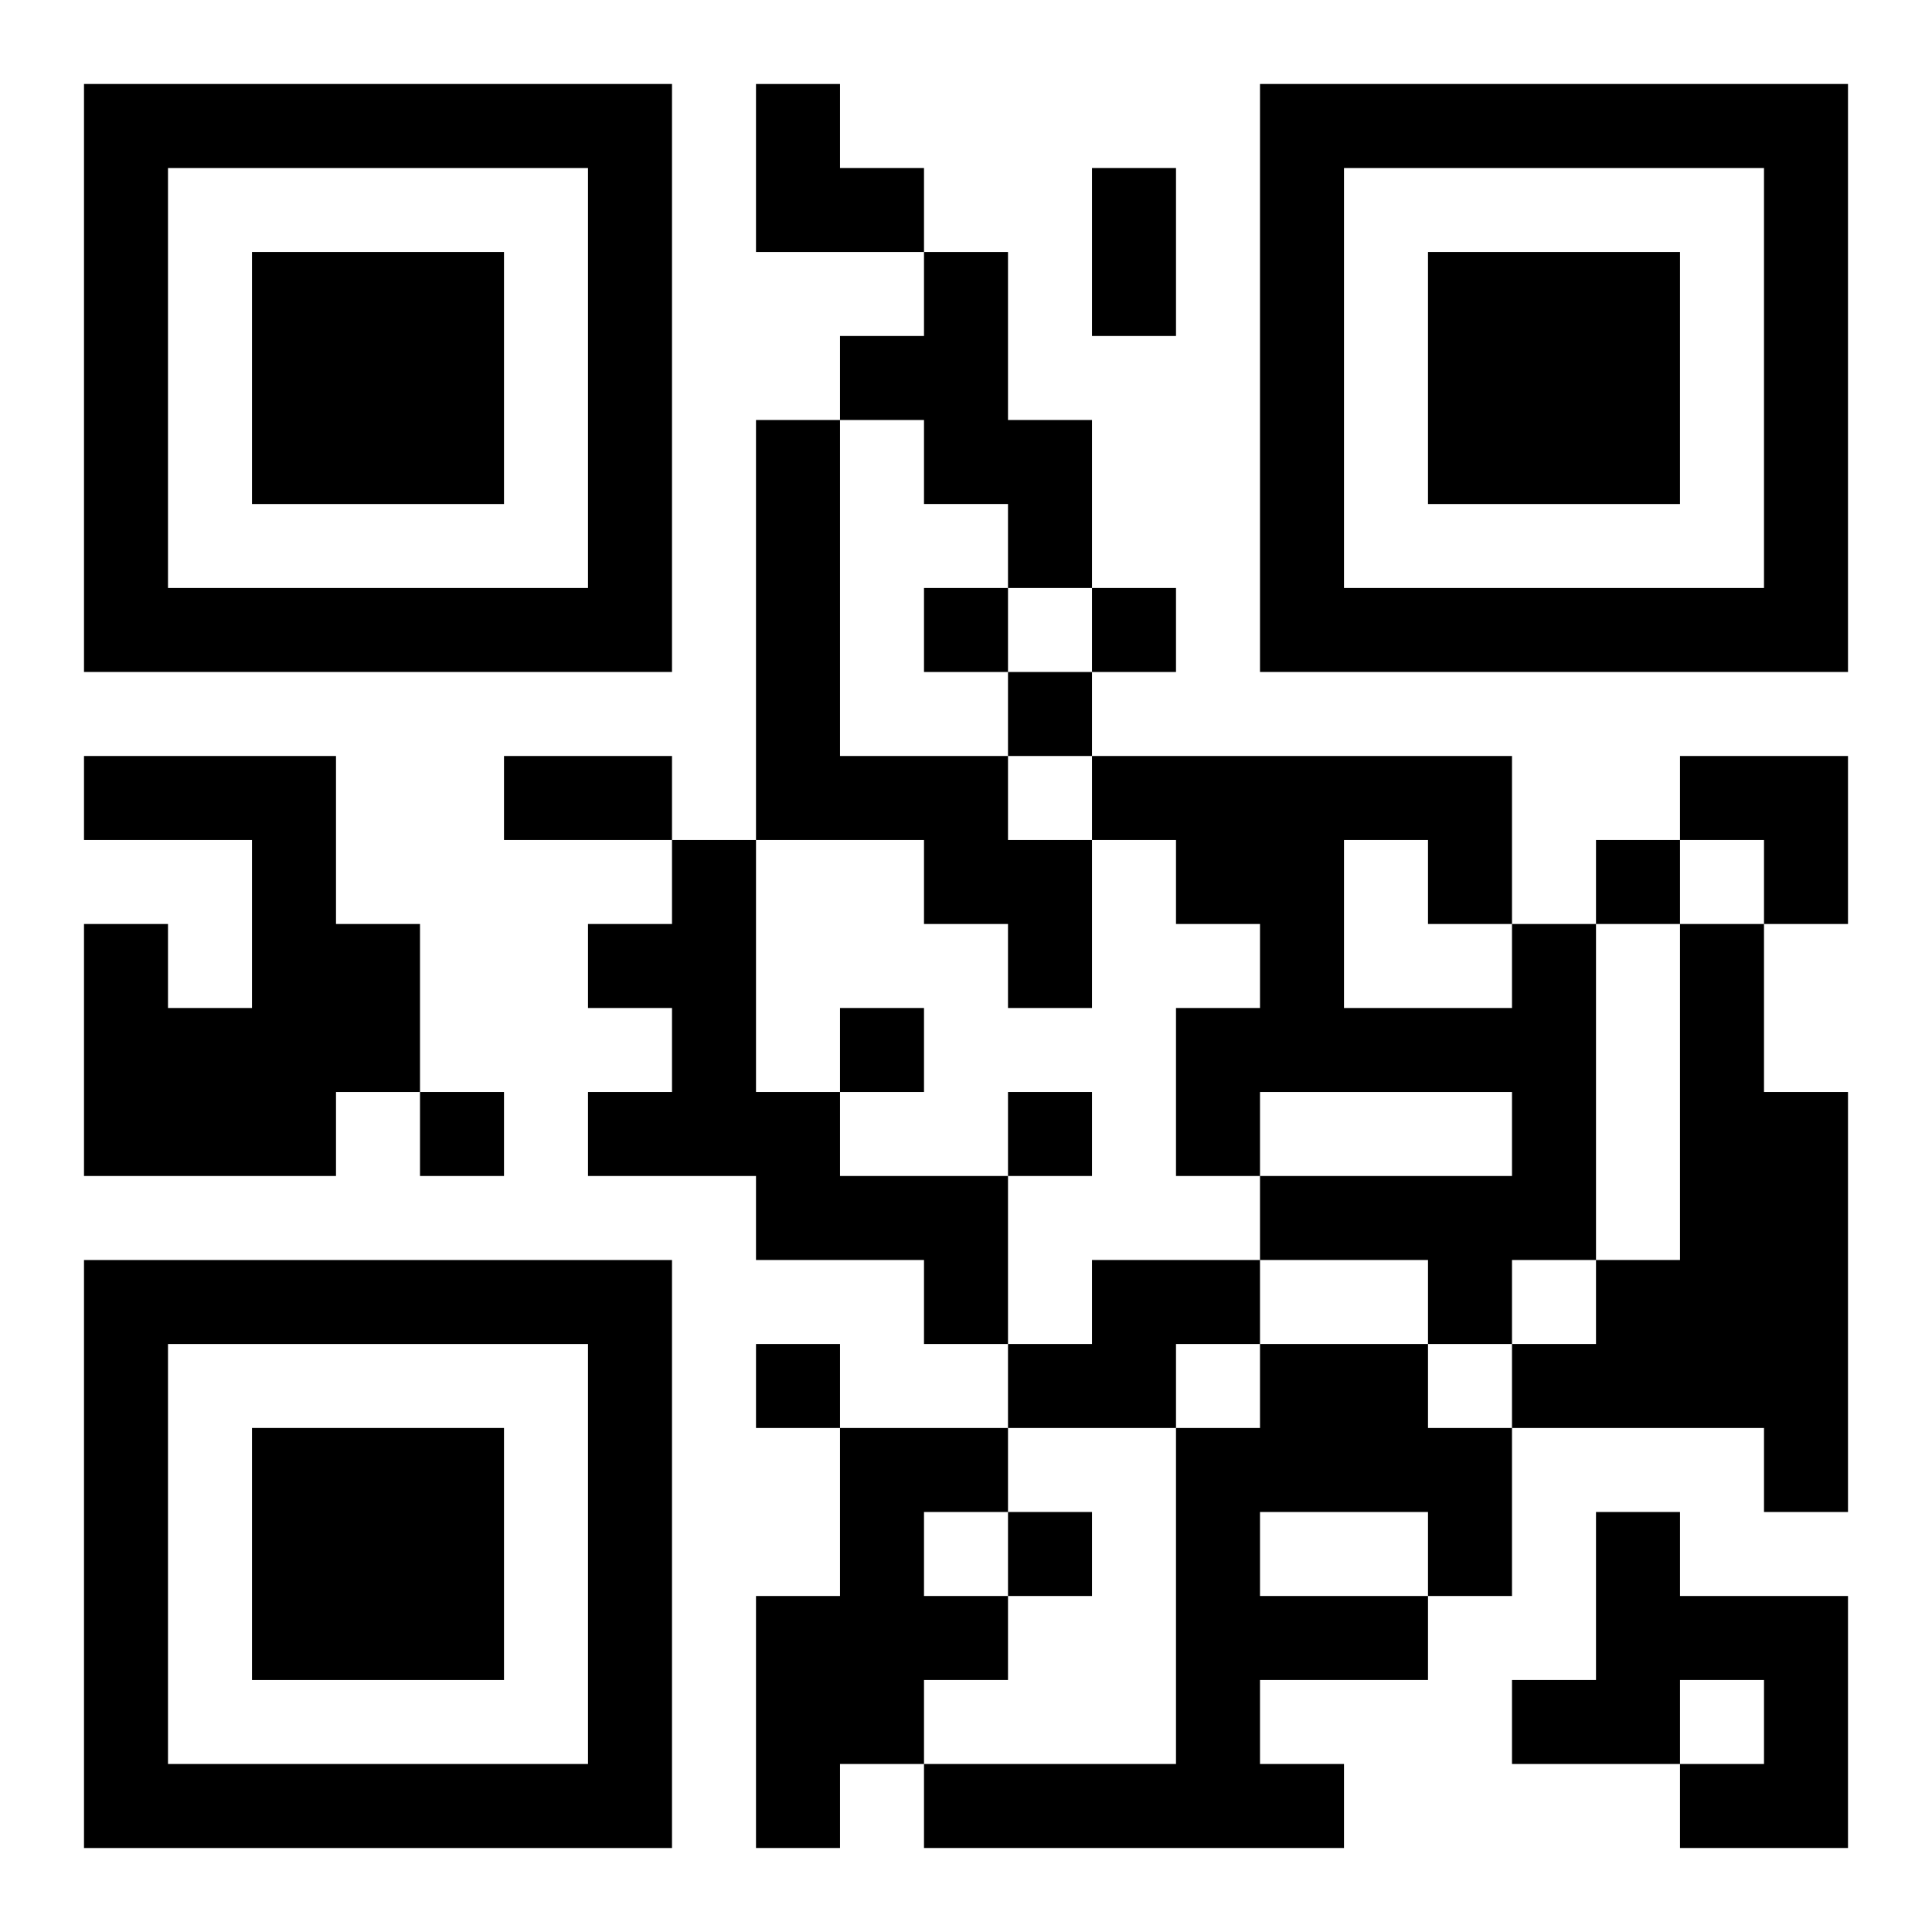
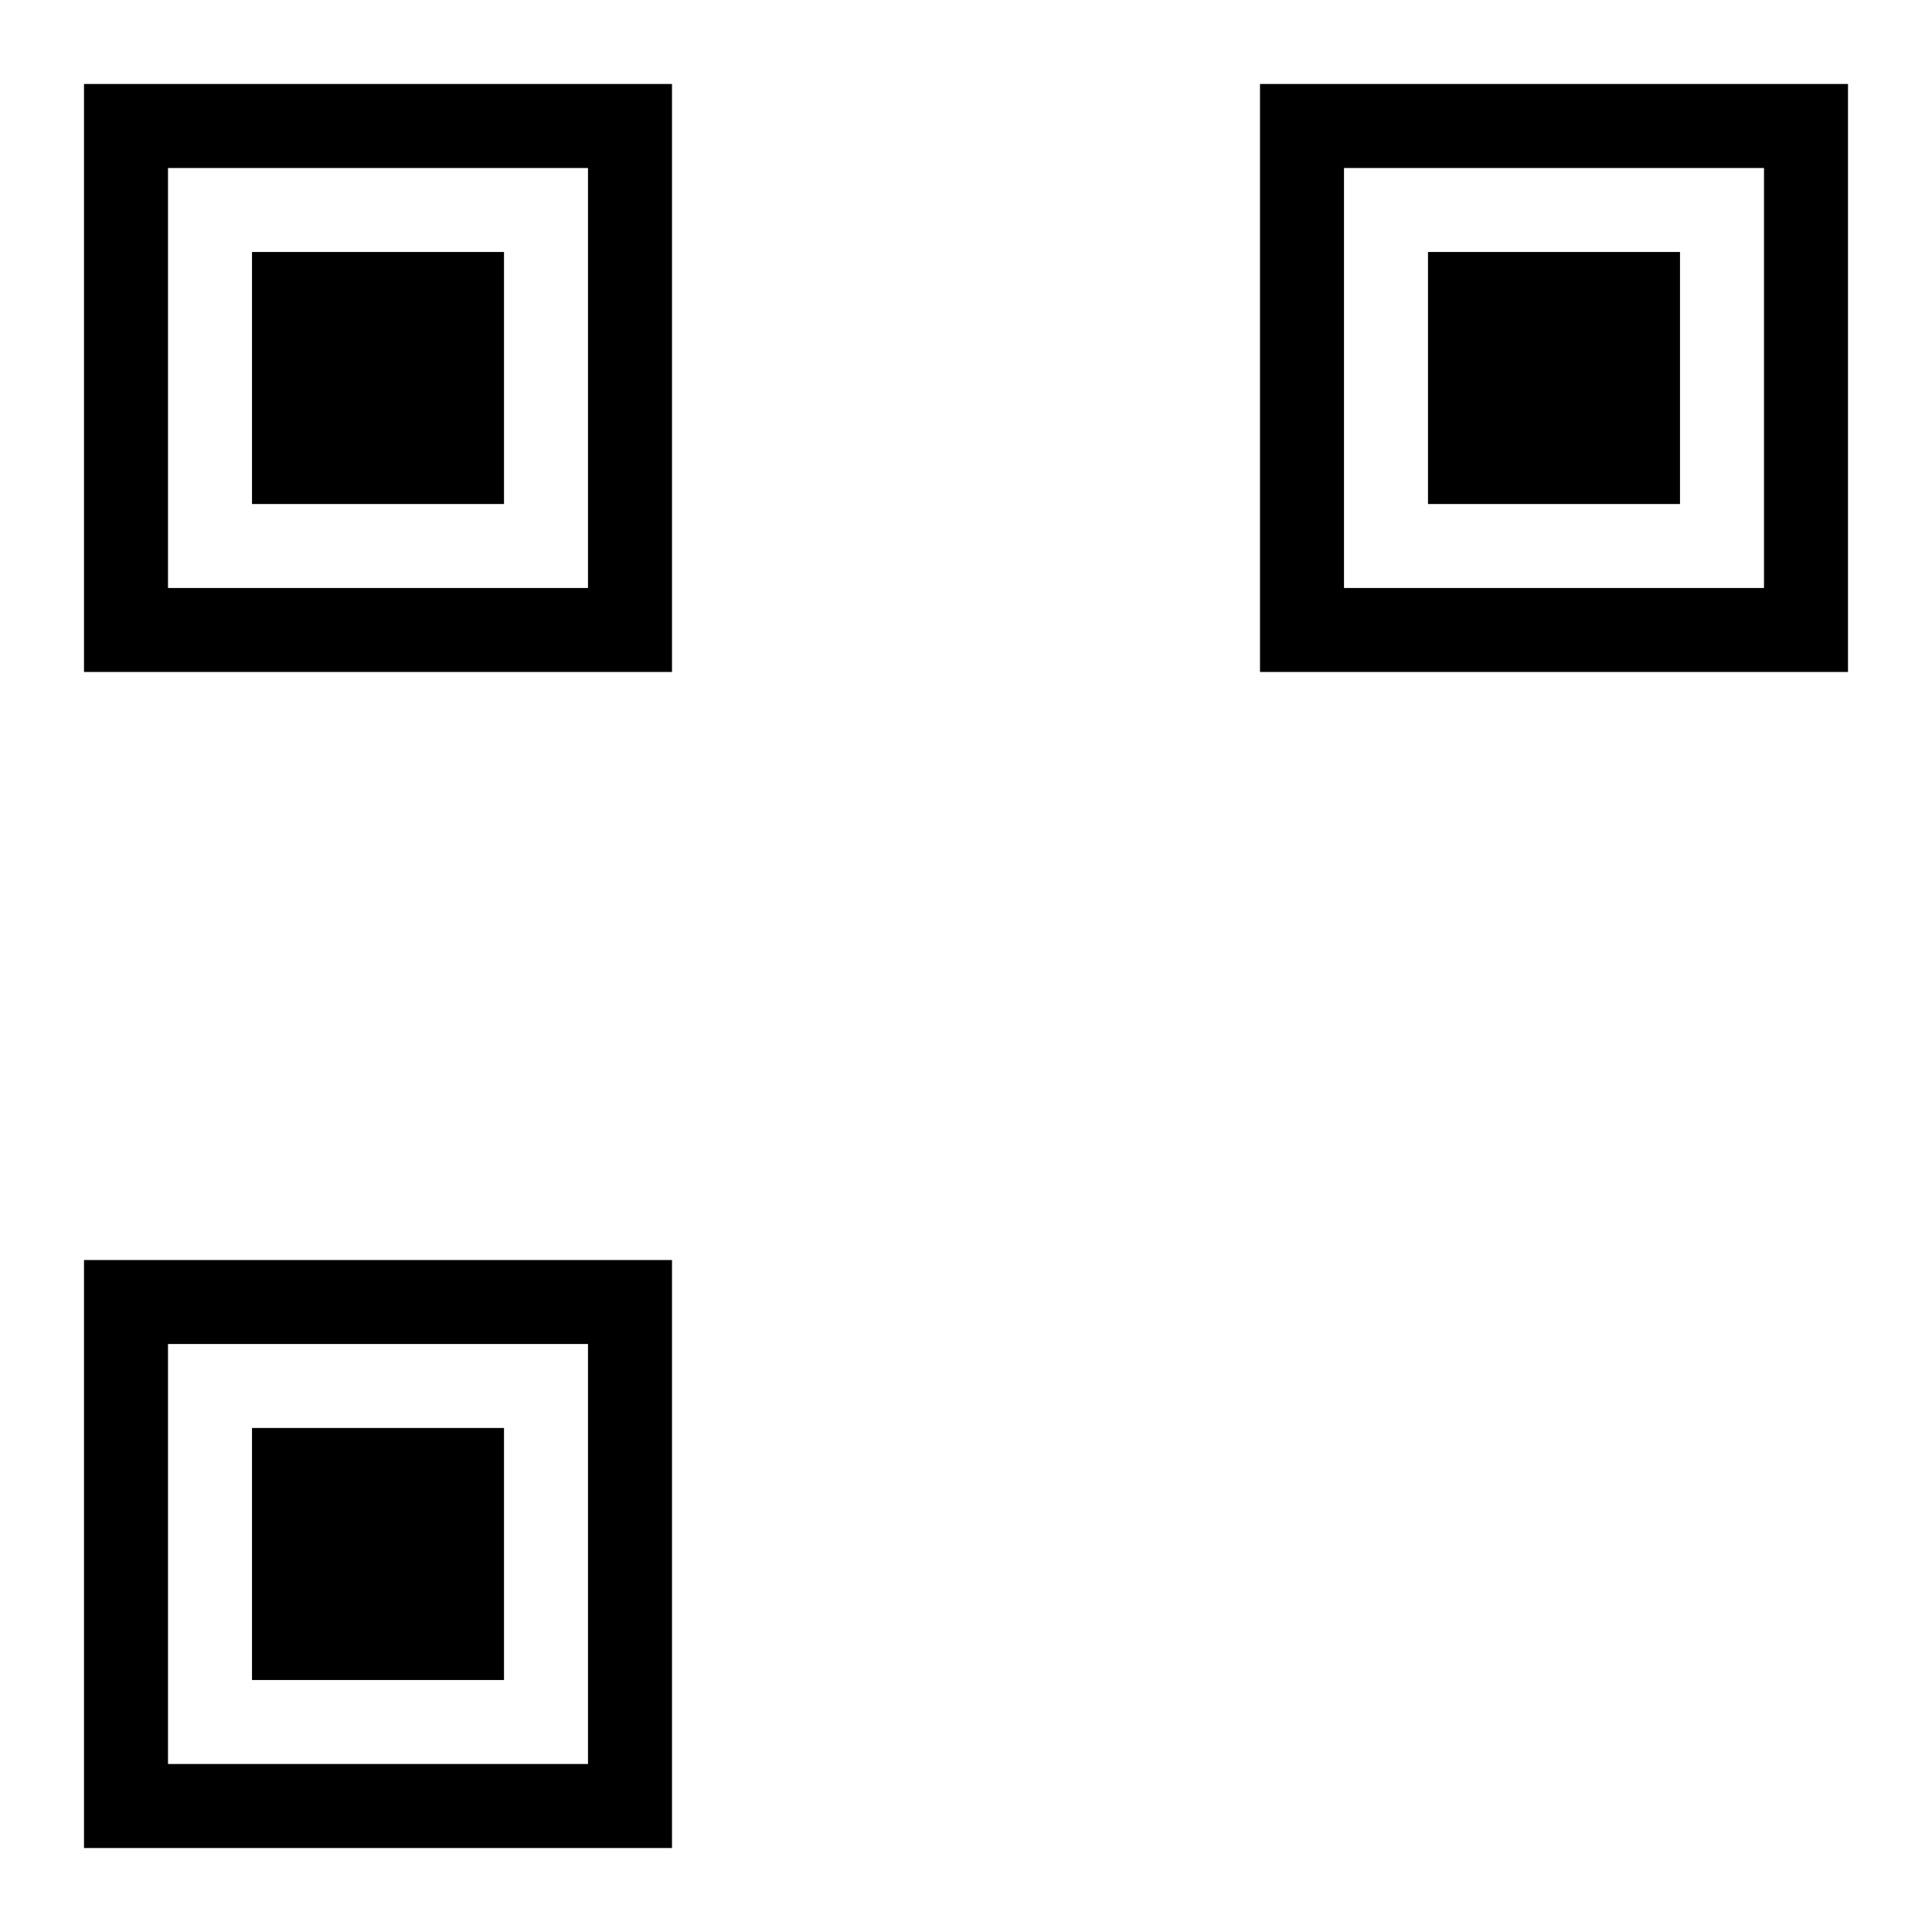
<svg xmlns="http://www.w3.org/2000/svg" xmlns:xlink="http://www.w3.org/1999/xlink" width="250" height="250" baseProfile="full" version="1.1" viewBox="-1 -1 23 23">
  <symbol id="a">
    <path d="m0 7v7h7v-7h-7zm1 1h5v5h-5v-5zm1 1v3h3v-3h-3z" />
  </symbol>
  <use y="-7" xlink:href="#a" />
  <use y="7" xlink:href="#a" />
  <use x="14" y="-7" xlink:href="#a" />
-   <path d="m10 2h1v2h1v2h-1v-1h-1v-1h-1v-1h1v-1m-2 2h1v4h2v1h1v2h-1v-1h-1v-1h-2v-5m-8 4h3v2h1v2h-1v1h-3v-3h1v1h1v-2h-2v-1m7 1h1v3h1v1h2v2h-1v-1h-2v-1h-2v-1h1v-1h-1v-1h1v-1m10 1h1v4h-1v1h-1v-1h-2v-1h3v-1h-3v1h-1v-2h1v-1h-1v-1h-1v-1h5v2m-2-1v2h2v-1h-1v-1h-1m4 1h1v2h1v5h-1v-1h-3v-1h1v-1h1v-4m-7 4h2v1h-1v1h-2v-1h1v-1m2 1h2v1h1v2h-1v1h-2v1h1v1h-5v-1h3v-4h1v-1m0 2v1h2v-1h-2m-5-1h2v1h-1v1h1v1h-1v1h-1v1h-1v-3h1v-2m9 1h1v1h2v3h-2v-1h1v-1h-1v1h-2v-1h1v-2m-8-11v1h1v-1h-1m2 0v1h1v-1h-1m-1 1v1h1v-1h-1m7 2v1h1v-1h-1m-9 2v1h1v-1h-1m-5 1v1h1v-1h-1m7 0v1h1v-1h-1m-3 3v1h1v-1h-1m3 2v1h1v-1h-1m1-16h1v2h-1v-2m-7 7h2v1h-2v-1m3-8h1v1h1v1h-2zm11 8h2v2h-1v-1h-1z" />
</svg>